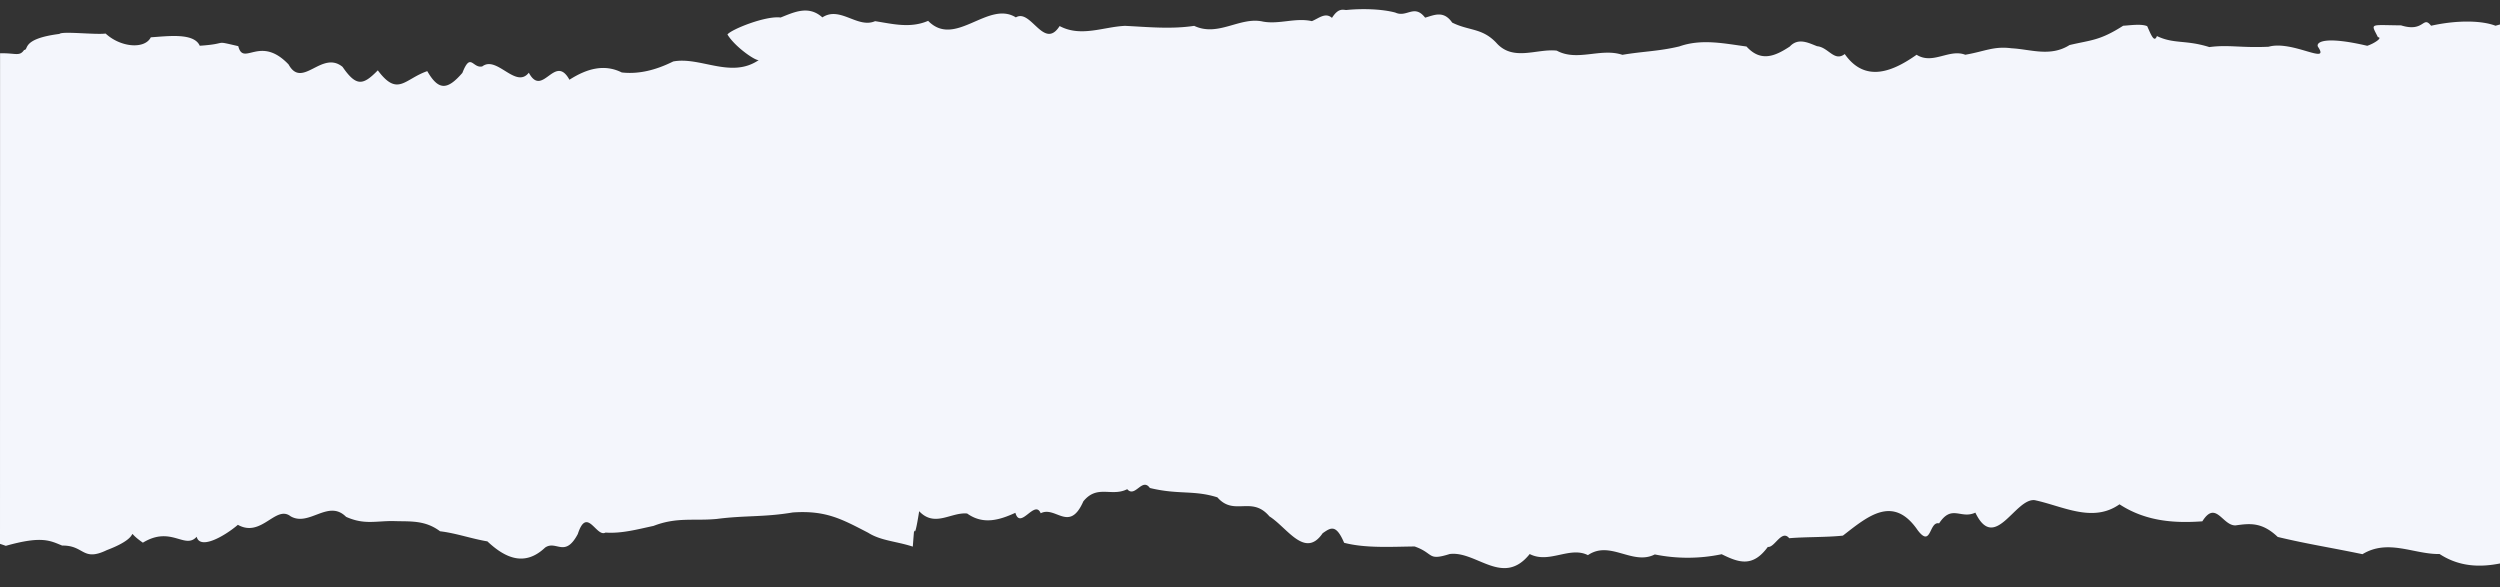
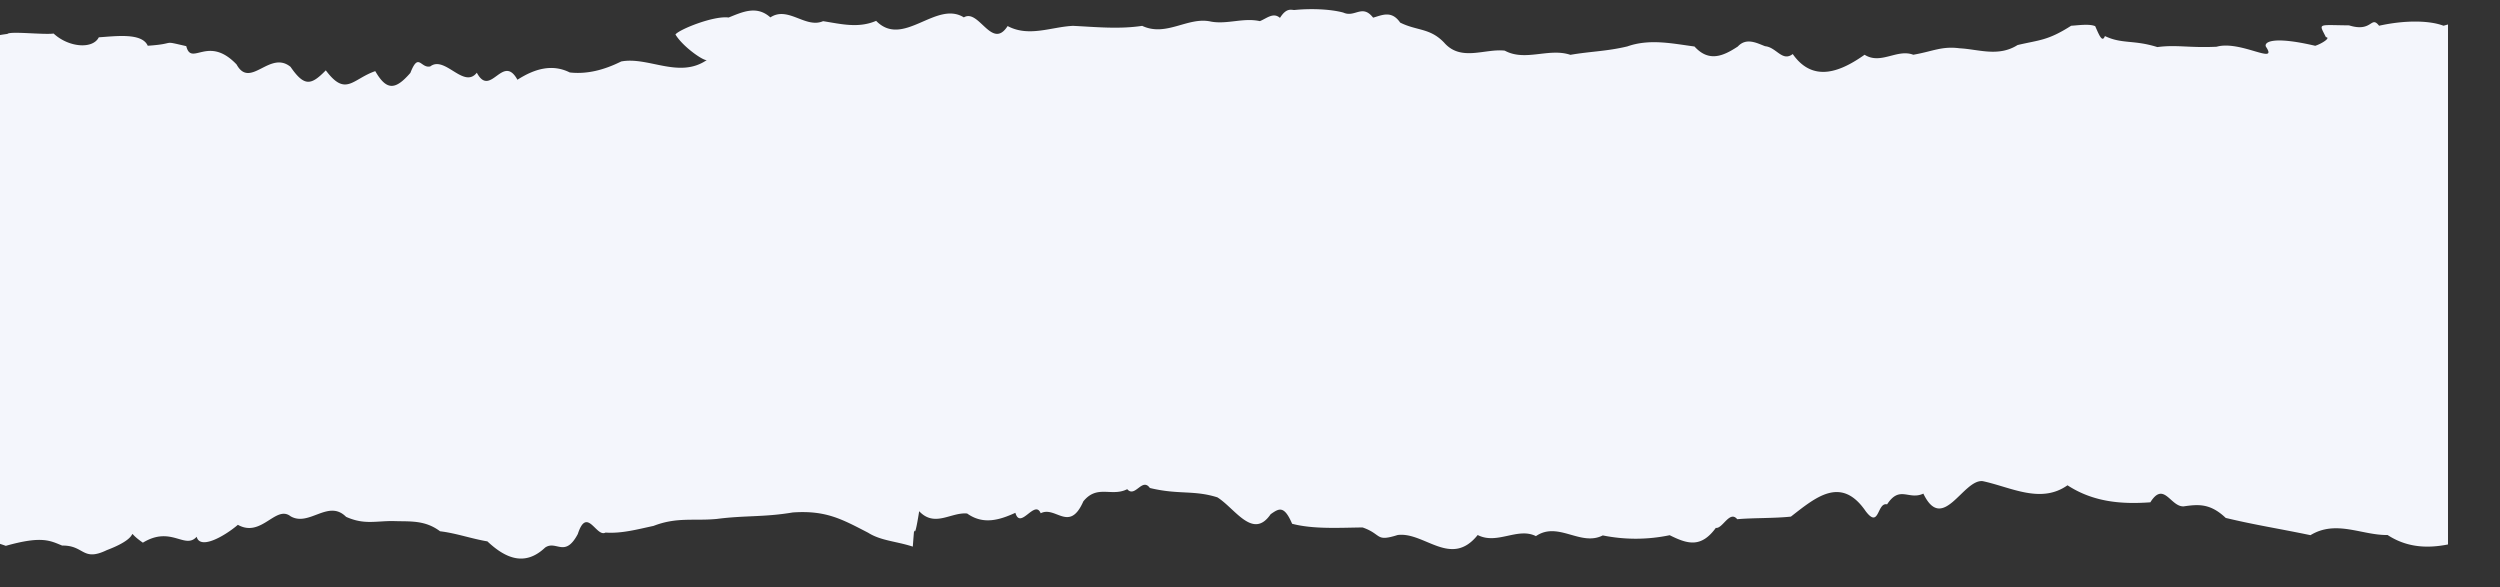
<svg xmlns="http://www.w3.org/2000/svg" data-name="Layer 1" fill="#000000" height="363.2" preserveAspectRatio="xMidYMid meet" version="1" viewBox="0.0 -5.6 1546.0 363.2" width="1546" zoomAndPan="magnify">
  <rect x="0.0" y="-5.6" width="1546.0" height="363.2" fill="#333333" stroke="none" />
  <g id="change1_1">
-     <path d="M-23,907c1.09.35,2.24.74,3.59,1.23C3,901.89,8,905.06,15.44,908.06c13.84-.23,12.41,10.15,27.61,2.82,25.61-9.71,8.39-14.22,22.31-4.61,17.5-10.69,25.92,4.46,33.26-3.67,2.1,8.36,17.46-.51,25.49-7.38,14.53,8.23,23.39-12.45,32.55-5.3,11.51,6.74,23.33-10.74,34.36.38,11.08,4.92,17.79,2.59,28.89,2.59,9.75.46,19.47-1,29.22,6.33,9.78,1.13,19.53,4.64,29.28,6.25,11.54,10.87,23.44,15.43,35.67,3.85,6.91-4.82,12.23,6.68,20.24-8.41,5.68-17.5,11.41,2.33,17.12-.89,9.87.71,19.77-2,29.73-4.13,14.48-5.61,24.95-2.95,39.12-4.3,17.38-2.26,29.1-1,46.91-4,20.62-1.46,30.5,4.2,46.62,12.51,7.88,5,17.3,5.25,27.66,8.61,1.69-22.63-.21,4.4,3.94-21.89,9.62,10.2,19.63.49,29.66,1.41,10,7.15,20.08,4,29.83-.43,3.1,10.84,12-8.56,15.66.28,9.24-4.77,17.73,12.3,26.36-7.35,8.65-10.64,17.4-2.62,27.15-7.54,4.88,5.59,9.21-7.48,14-.74,17.73,4.3,27,1.15,41.76,5.79C740.22,890.15,751.05,877,762,890c11,6.91,22,26.46,32.93,10.43,5-3.46,8.24-5.87,13.28,5.91,13.38,3.51,29.91,2.39,43.6,2.28,12.18,4.26,7.65,9.07,21.67,4.67,16.51-2.13,33,20.6,49.49,0,12,6.22,24.75-5,36,.69,13.77-9.41,27.56,6.58,41.35-.44a102.61,102.61,0,0,0,41.38-.13c11,5.49,19.37,8,28.53-4.53,4.17.69,8.52-11.07,13.23-5.36,9.52-.87,23.06-.51,33.19-1.61,15.35-11.91,31.06-25.52,46.26-3.33,8.55,11.25,6.91-5.74,13.23-4.25,7.86-12,13.33-2.39,22.42-6.64,12,25,24.56-9.07,36.71-7.71,17.4,3.69,35.85,14.27,52.43,2.56,16.28,10.63,34,11.76,51.23,10.53,8.37-13.35,12.44,2.82,20.55,2.51,8.83-1.23,16.32-2.13,26.07,7.15,18.63,4.46,32.07,6.43,52.41,10.66,15.89-9.66,31.8.15,47.69-.1,12.67,8.27,25.77,8.12,37.35,5.84V585.81l-2.78.79c-8.36-3.23-23.49-3.64-39.84,0-5.17-6.61-4.06,4.3-18.57-.23-19.91-.18-18.63-1.52-14.31,7.3,3.2.23-2.25,3.92-6.6,5.33-27.25-6.36-31.8-2-30.47.59,7.83,11.68-15.84-4.18-30.53,0-17.22.8-24.69-1.38-36.64.21-14.72-4.62-21.83-1.75-32.42-6.82-1.67,4.46-3.69-.92-6-6.1-3.58-1.64-11.13-.46-14.87-.28-14.56,9.3-19.75,8.76-33.16,11.94-11.9,7.51-24.13,2.59-35.85,2-11.11-1.44-16.53,1.92-28.63,4-10-3.84-20.06,6.35-30.1,0-13.74,9.66-31.39,18.17-44.44-.44-6.48,5-10.06-4.2-17.09-4.84-5.12-1.95-11.6-5.53-16.87.18-8.93,5.89-17.86,9.89-26.79,0-13.82-1.84-27.76-4.92-41.55-.05-12.75,3.05-22.78,3.05-35.19,5.2-13.33-4.48-27.89,4.33-40.58-2.59-12.38-1.43-27.1,7-37.54-5-8.77-9.15-16.66-7.13-27.15-12.35-5.37-7.77-11.28-4.54-16.73-3.05-6.78-8.69-11.26.18-18.45-3.15-8.78-2.34-21.24-2.51-30.32-1.57-1.92-.07-4.86-1.48-8.83,4.87-4.14-3.69-8.29.39-12.44,2-10.2-2.26-20,2.1-30.16.3-14.26-3.3-27.64,9.66-42.61,2.62-14.23,2.15-28.48.71-42.7,0-13.34.56-27.33,7.17-40.51.12-9.72,15.25-17.78-11-27.07-5.35-17.15-10.76-37.59,19.24-54.25,2.13-11.1,4.79-22,1.87-32.8.2-10.85,4.72-21.63-9.56-32.6-2.33-8.47-7.61-17.35-3.31-25.82.08-9.21-1.26-30.63,7.4-32.88,10.48,4.48,7.53,17.4,16.5,19.39,15.81-17.09,11.76-36.15-2.29-52.94.89-10.57,5.25-21.13,8-31.8,6.79-10.67-5.33-21.42-2.51-32.37,4.51-9.09-16.58-16.64,11.56-25.11-4.35-8.08,10.24-19.77-10.82-28.78-3.9-6,1.41-7.19-9.07-12.31,4-9.16,10.55-14.64,11.22-21.72-1.08-14.15,4.9-18.22,16.07-30.58-.49-9,9.18-13.21,10.36-21.8-2.15-12.87-10.53-24.9,14-33.37-1.48-17.76-18.63-27.87,1.53-31.12-11.33-16.22-3.74-5.14-1.48-23.82-.25-3.55-8.1-19.44-5.95-30.27-5.21-3.73,7.46-18.58,6.33-27.94-2.33-6.3.85-26.92-1.59-28.56.23-24,3.08-18.68,9.89-21.85,9.92-2.91,4.24-5.24,1.79-14.87,2.06Z" fill="#f4f6fc" transform="translate(23 -576.28)" />
+     <path d="M-23,907c1.09.35,2.24.74,3.59,1.23C3,901.89,8,905.06,15.44,908.06c13.84-.23,12.41,10.15,27.61,2.82,25.61-9.71,8.39-14.22,22.31-4.61,17.5-10.69,25.92,4.46,33.26-3.67,2.1,8.36,17.46-.51,25.49-7.38,14.53,8.23,23.39-12.45,32.55-5.3,11.51,6.74,23.33-10.74,34.36.38,11.08,4.92,17.79,2.59,28.89,2.59,9.75.46,19.47-1,29.22,6.33,9.78,1.13,19.53,4.64,29.28,6.25,11.54,10.87,23.44,15.43,35.67,3.85,6.91-4.82,12.23,6.68,20.24-8.41,5.68-17.5,11.41,2.33,17.12-.89,9.87.71,19.77-2,29.73-4.13,14.48-5.61,24.95-2.95,39.12-4.3,17.38-2.26,29.1-1,46.91-4,20.62-1.46,30.5,4.2,46.62,12.51,7.88,5,17.3,5.25,27.66,8.61,1.69-22.63-.21,4.4,3.94-21.89,9.62,10.2,19.63.49,29.66,1.41,10,7.15,20.08,4,29.83-.43,3.1,10.84,12-8.56,15.66.28,9.24-4.77,17.73,12.3,26.36-7.35,8.65-10.64,17.4-2.62,27.15-7.54,4.88,5.59,9.21-7.48,14-.74,17.73,4.3,27,1.15,41.76,5.79c11,6.91,22,26.46,32.93,10.43,5-3.46,8.24-5.87,13.28,5.91,13.38,3.51,29.91,2.39,43.6,2.28,12.18,4.26,7.65,9.07,21.67,4.67,16.51-2.13,33,20.6,49.49,0,12,6.22,24.75-5,36,.69,13.77-9.41,27.56,6.58,41.35-.44a102.61,102.61,0,0,0,41.38-.13c11,5.49,19.37,8,28.53-4.53,4.17.69,8.52-11.07,13.23-5.36,9.52-.87,23.06-.51,33.19-1.61,15.35-11.91,31.06-25.52,46.26-3.33,8.55,11.25,6.91-5.74,13.23-4.25,7.86-12,13.33-2.39,22.42-6.64,12,25,24.56-9.07,36.71-7.71,17.4,3.69,35.85,14.27,52.43,2.56,16.28,10.63,34,11.76,51.23,10.53,8.37-13.35,12.44,2.82,20.55,2.51,8.83-1.23,16.32-2.13,26.07,7.15,18.63,4.46,32.07,6.43,52.41,10.66,15.89-9.66,31.8.15,47.69-.1,12.67,8.27,25.77,8.12,37.35,5.84V585.81l-2.78.79c-8.36-3.23-23.49-3.64-39.84,0-5.17-6.61-4.06,4.3-18.57-.23-19.91-.18-18.63-1.52-14.31,7.3,3.2.23-2.25,3.92-6.6,5.33-27.25-6.36-31.8-2-30.47.59,7.83,11.68-15.84-4.18-30.53,0-17.22.8-24.69-1.38-36.64.21-14.72-4.62-21.83-1.75-32.42-6.82-1.67,4.46-3.69-.92-6-6.1-3.58-1.64-11.13-.46-14.87-.28-14.56,9.3-19.75,8.76-33.16,11.94-11.9,7.51-24.13,2.59-35.85,2-11.11-1.44-16.53,1.92-28.63,4-10-3.84-20.06,6.35-30.1,0-13.74,9.66-31.39,18.17-44.44-.44-6.48,5-10.06-4.2-17.09-4.84-5.12-1.95-11.6-5.53-16.87.18-8.93,5.89-17.86,9.89-26.79,0-13.82-1.84-27.76-4.92-41.55-.05-12.75,3.05-22.78,3.05-35.19,5.2-13.33-4.48-27.89,4.33-40.58-2.59-12.38-1.43-27.1,7-37.54-5-8.77-9.15-16.66-7.13-27.15-12.35-5.37-7.77-11.28-4.54-16.73-3.05-6.78-8.69-11.26.18-18.45-3.15-8.78-2.34-21.24-2.51-30.32-1.57-1.92-.07-4.86-1.48-8.83,4.87-4.14-3.69-8.29.39-12.44,2-10.2-2.26-20,2.1-30.16.3-14.26-3.3-27.64,9.66-42.61,2.62-14.23,2.15-28.48.71-42.7,0-13.34.56-27.33,7.17-40.51.12-9.72,15.25-17.78-11-27.07-5.35-17.15-10.76-37.59,19.24-54.25,2.13-11.1,4.79-22,1.87-32.8.2-10.85,4.72-21.63-9.56-32.6-2.33-8.47-7.61-17.35-3.31-25.82.08-9.21-1.26-30.63,7.4-32.88,10.48,4.48,7.53,17.4,16.5,19.39,15.81-17.09,11.76-36.15-2.29-52.94.89-10.57,5.25-21.13,8-31.8,6.79-10.67-5.33-21.42-2.51-32.37,4.51-9.09-16.58-16.64,11.56-25.11-4.35-8.08,10.24-19.77-10.82-28.78-3.9-6,1.41-7.19-9.07-12.31,4-9.16,10.55-14.64,11.22-21.72-1.08-14.15,4.9-18.22,16.07-30.58-.49-9,9.18-13.21,10.36-21.8-2.15-12.87-10.53-24.9,14-33.37-1.48-17.76-18.63-27.87,1.53-31.12-11.33-16.22-3.74-5.14-1.48-23.82-.25-3.55-8.1-19.44-5.95-30.27-5.21-3.73,7.46-18.58,6.33-27.94-2.33-6.3.85-26.92-1.59-28.56.23-24,3.08-18.68,9.89-21.85,9.92-2.91,4.24-5.24,1.79-14.87,2.06Z" fill="#f4f6fc" transform="translate(23 -576.28)" />
  </g>
</svg>